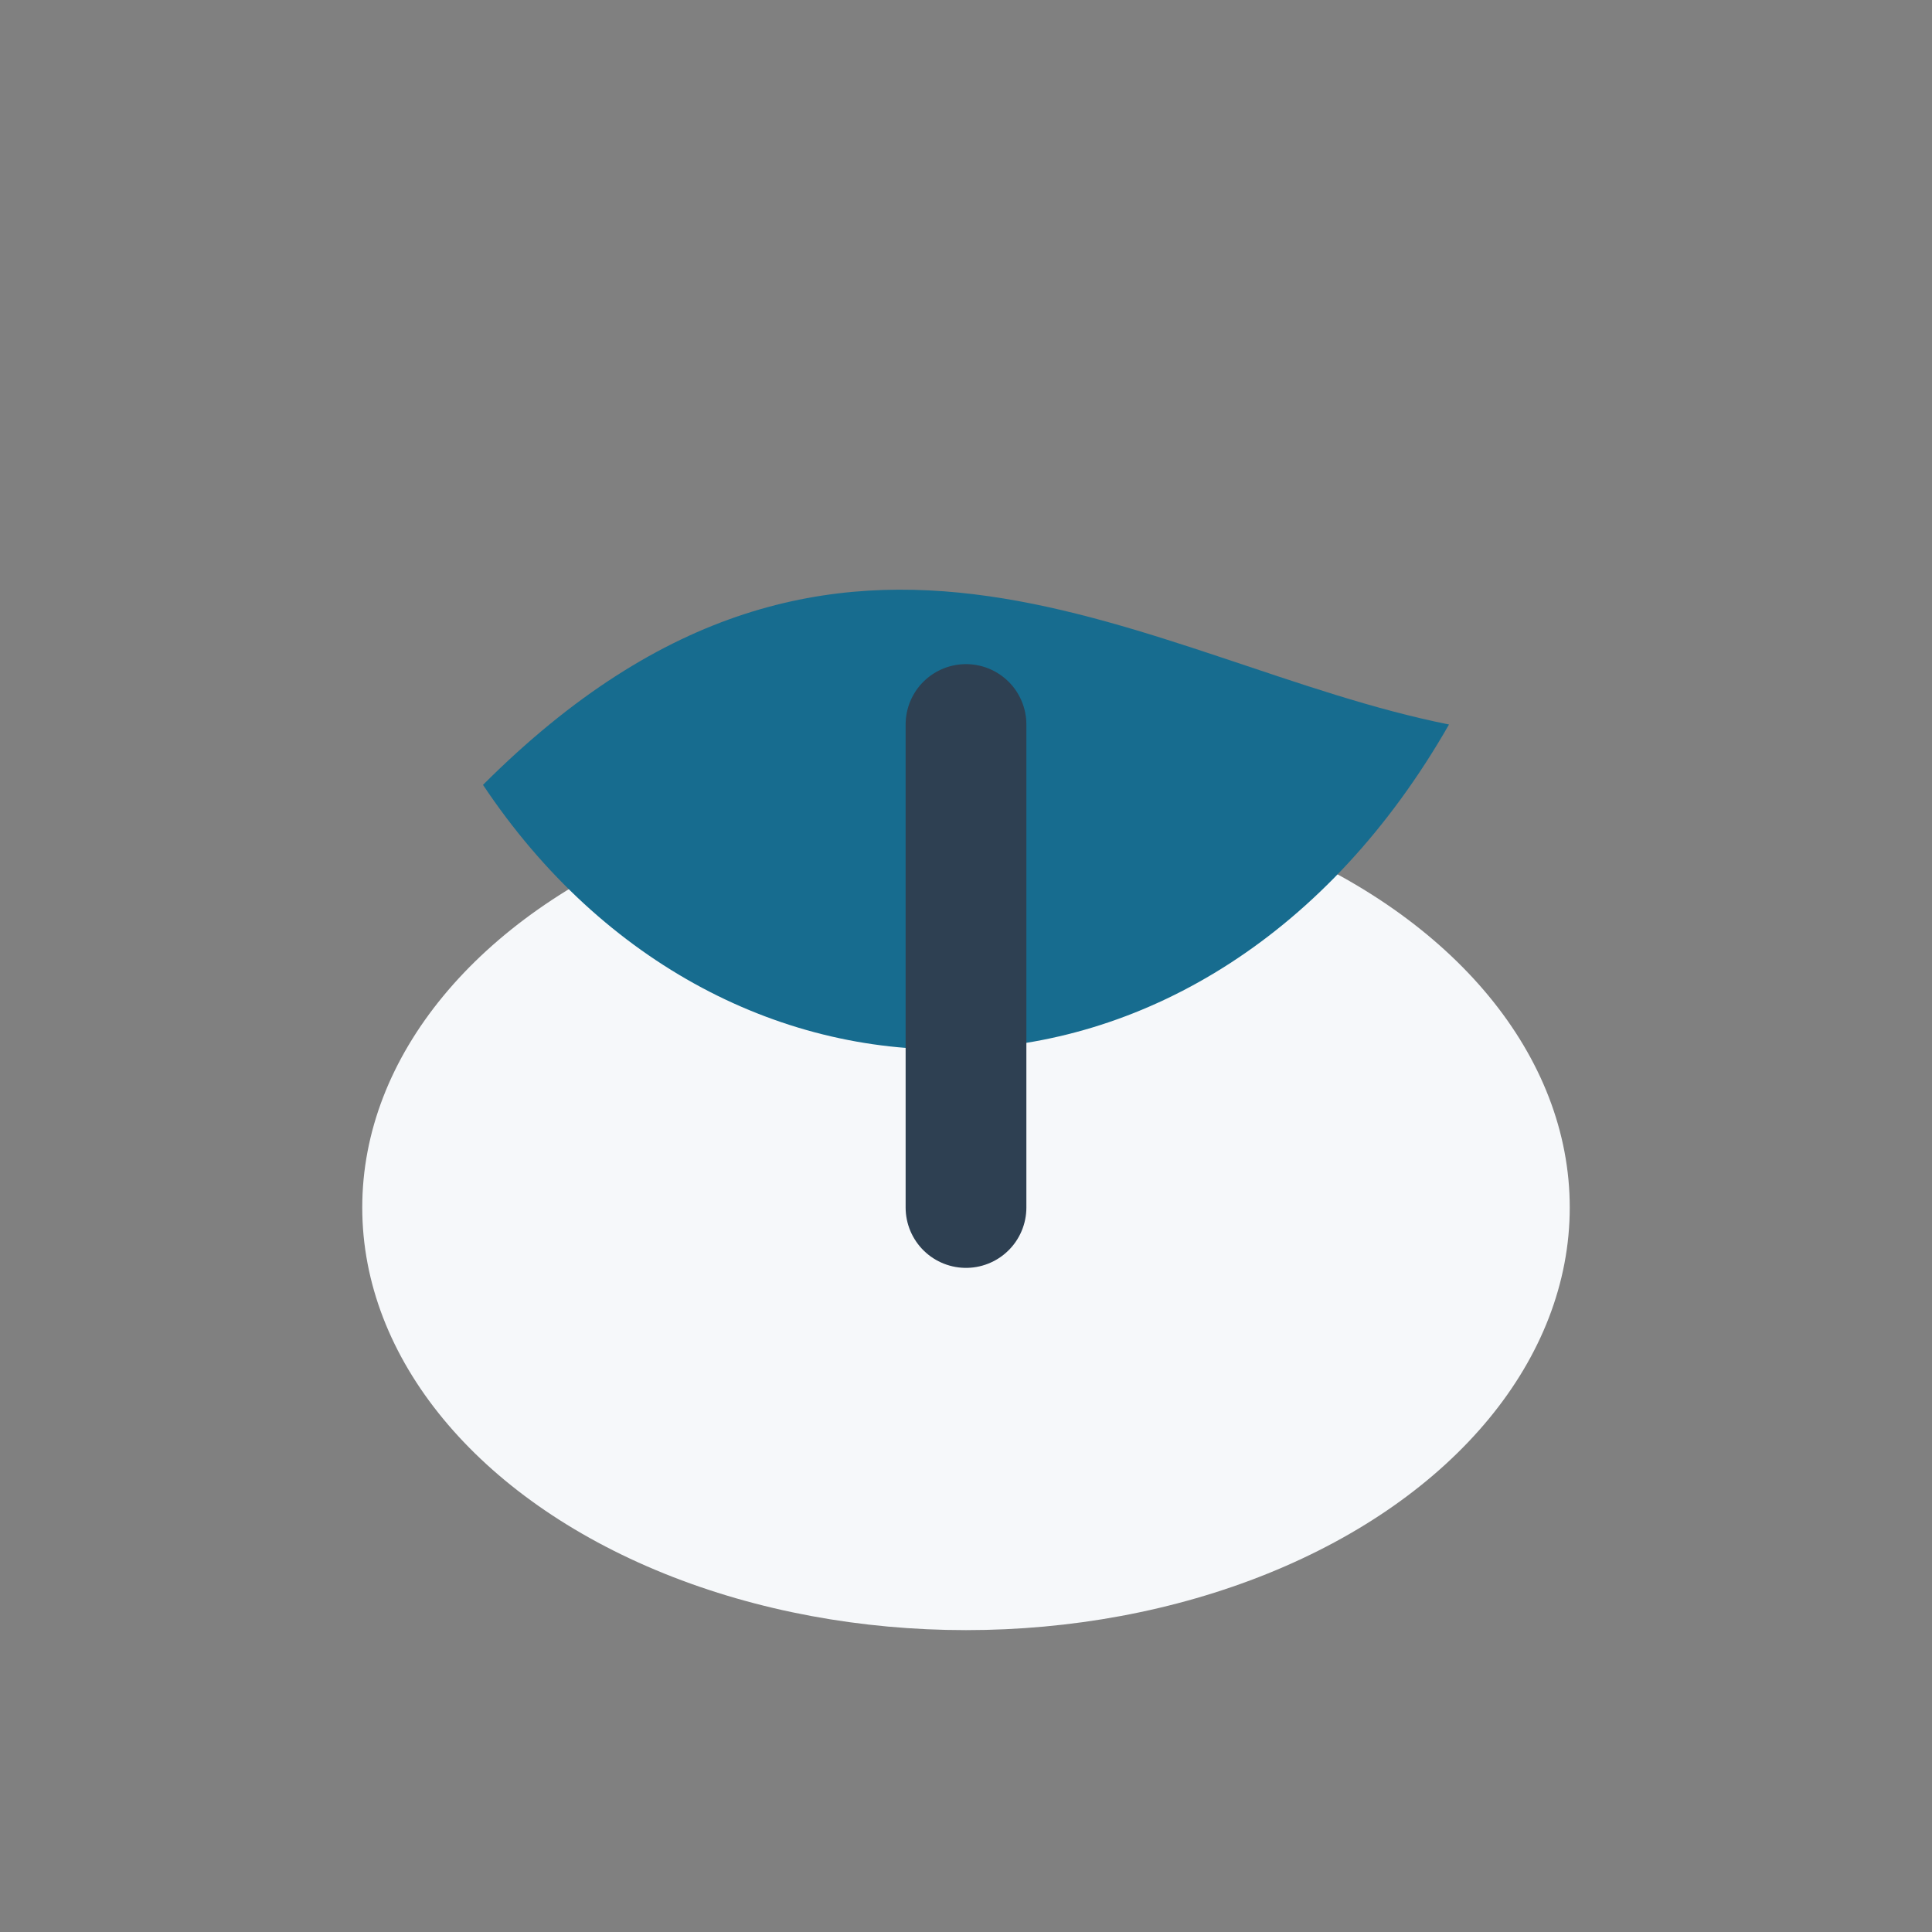
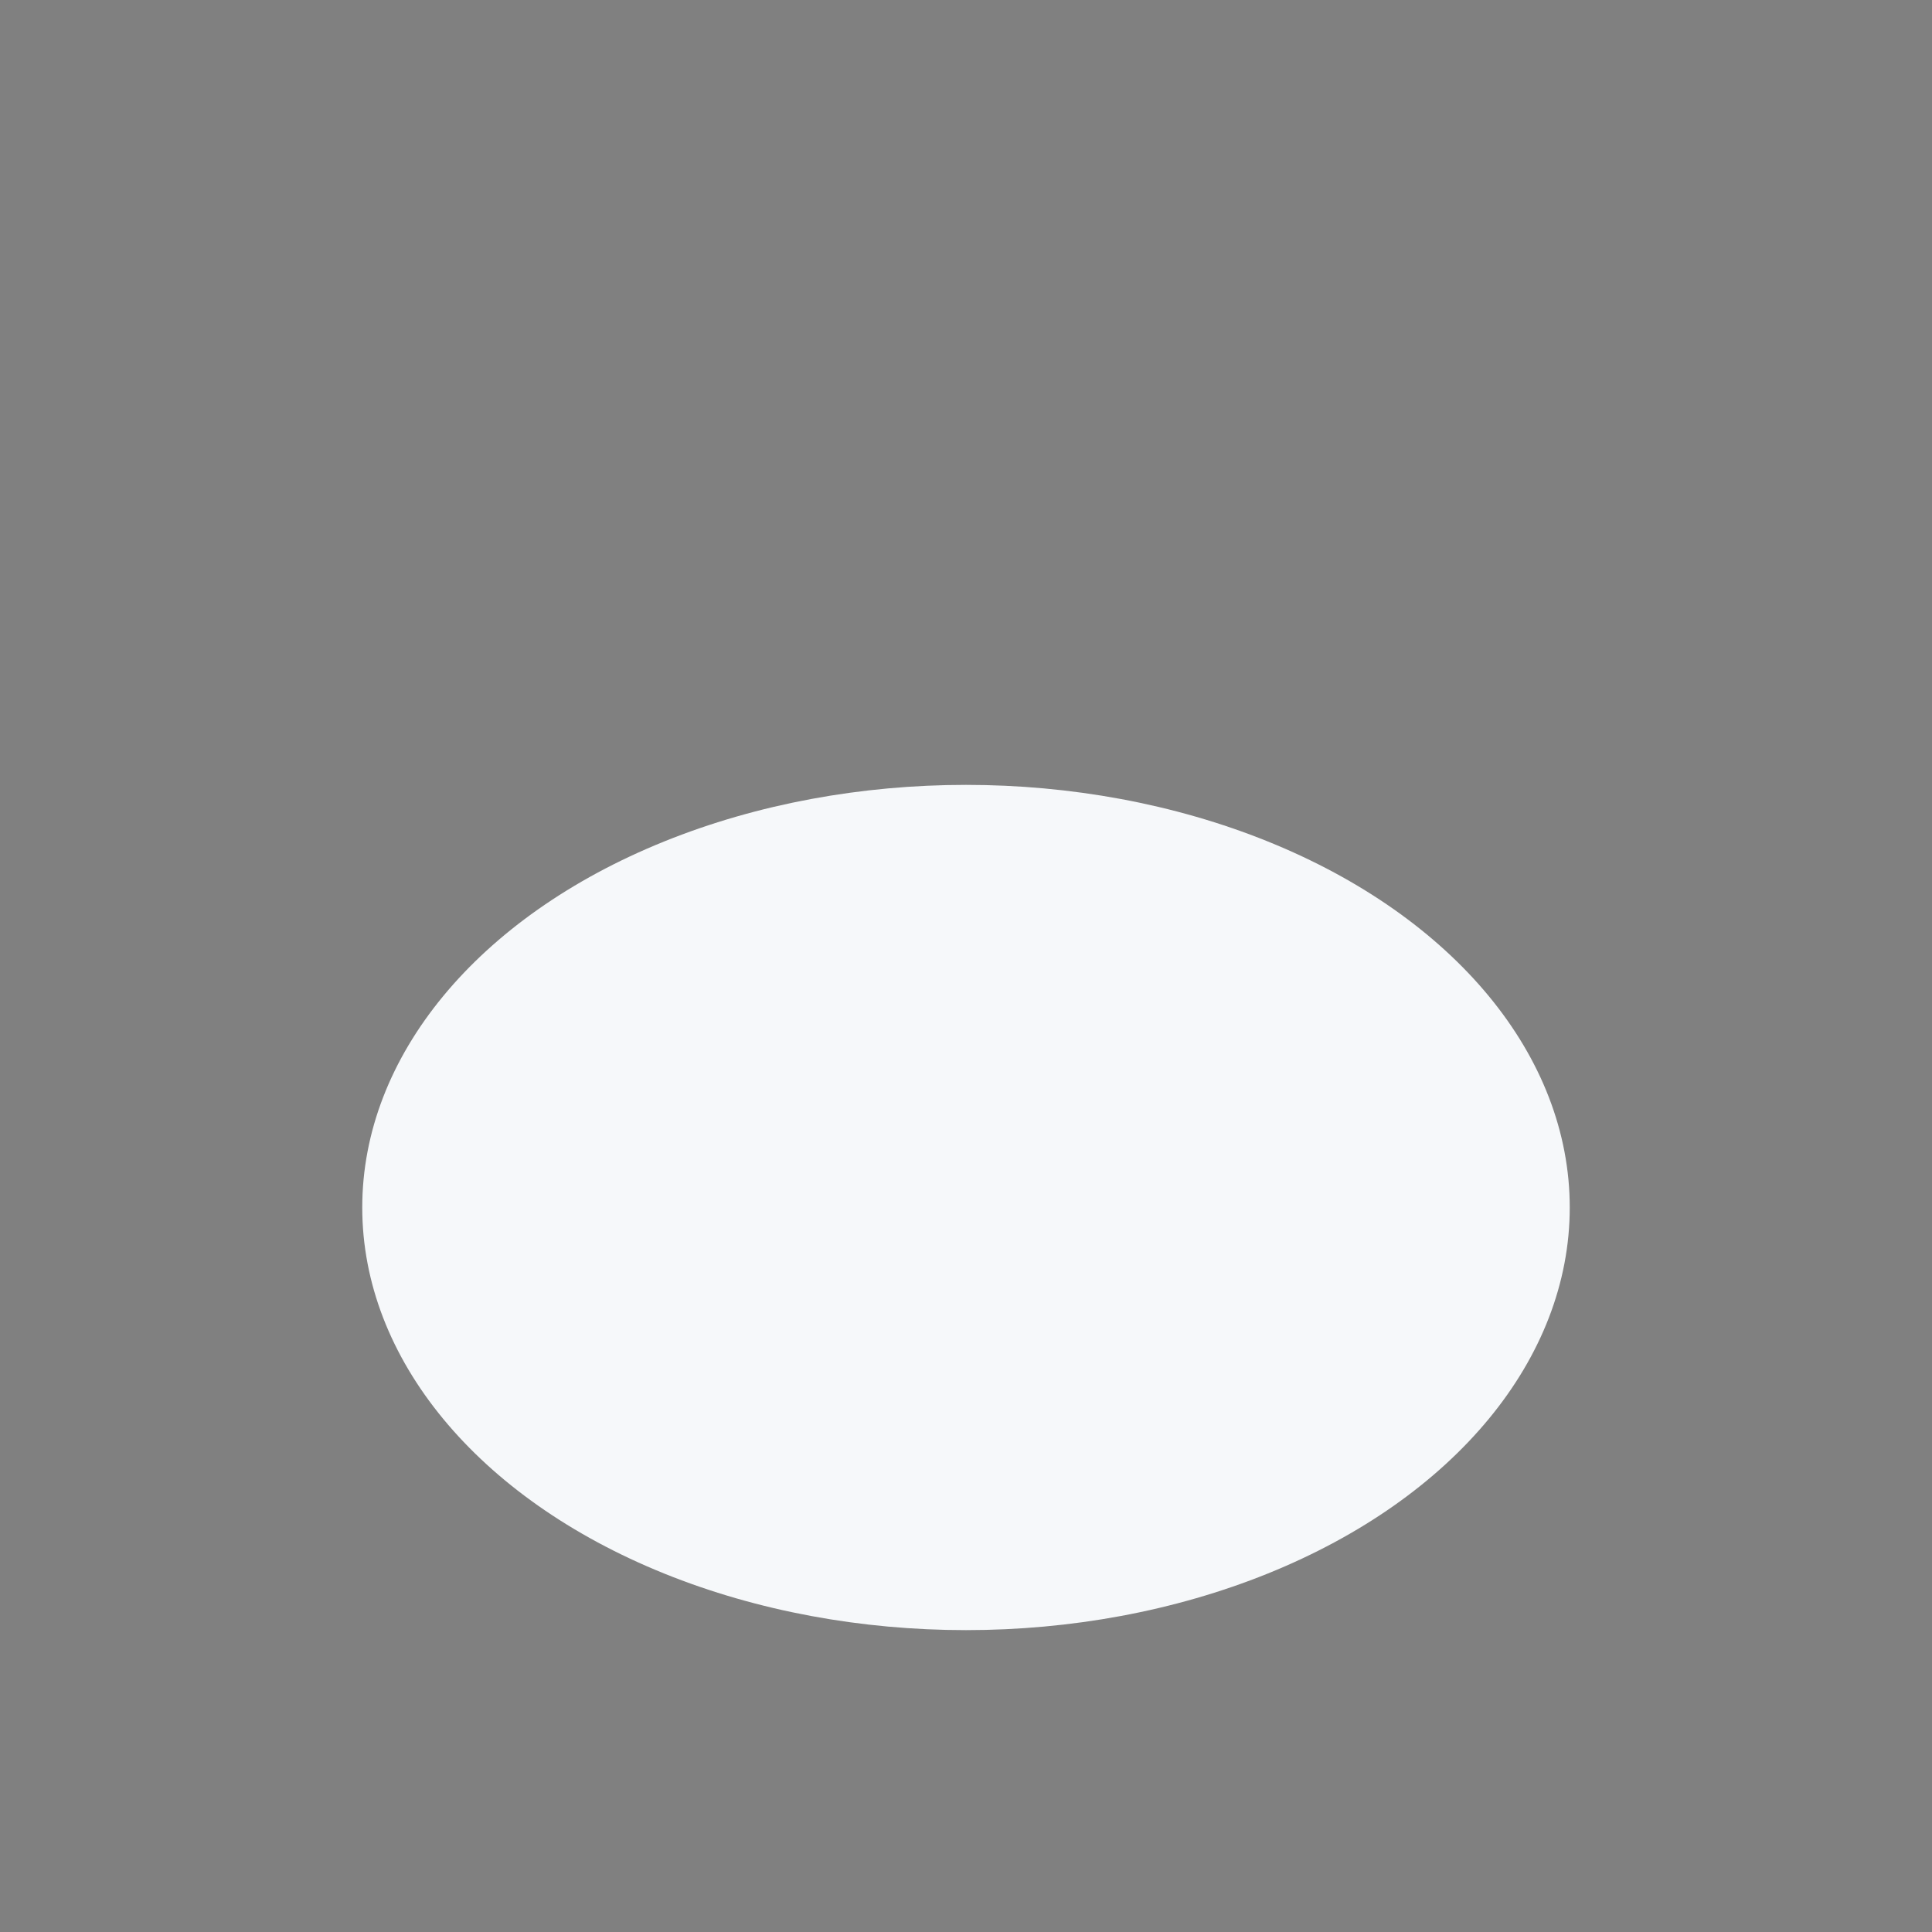
<svg xmlns="http://www.w3.org/2000/svg" width="32" height="32" viewBox="0 0 32 32">
  <rect x="0" y="0" width="32" height="32" fill="#808080" stroke="none" />
  <ellipse cx="16" cy="20" rx="10" ry="7" fill="#F6F8FA" />
-   <path d="M24 12c-4 7-12 7-16 1 6-6 11-2 16-1z" fill="#176C8F" />
-   <path d="M16 12v8" stroke="#2E4052" stroke-width="2" stroke-linecap="round" />
</svg>